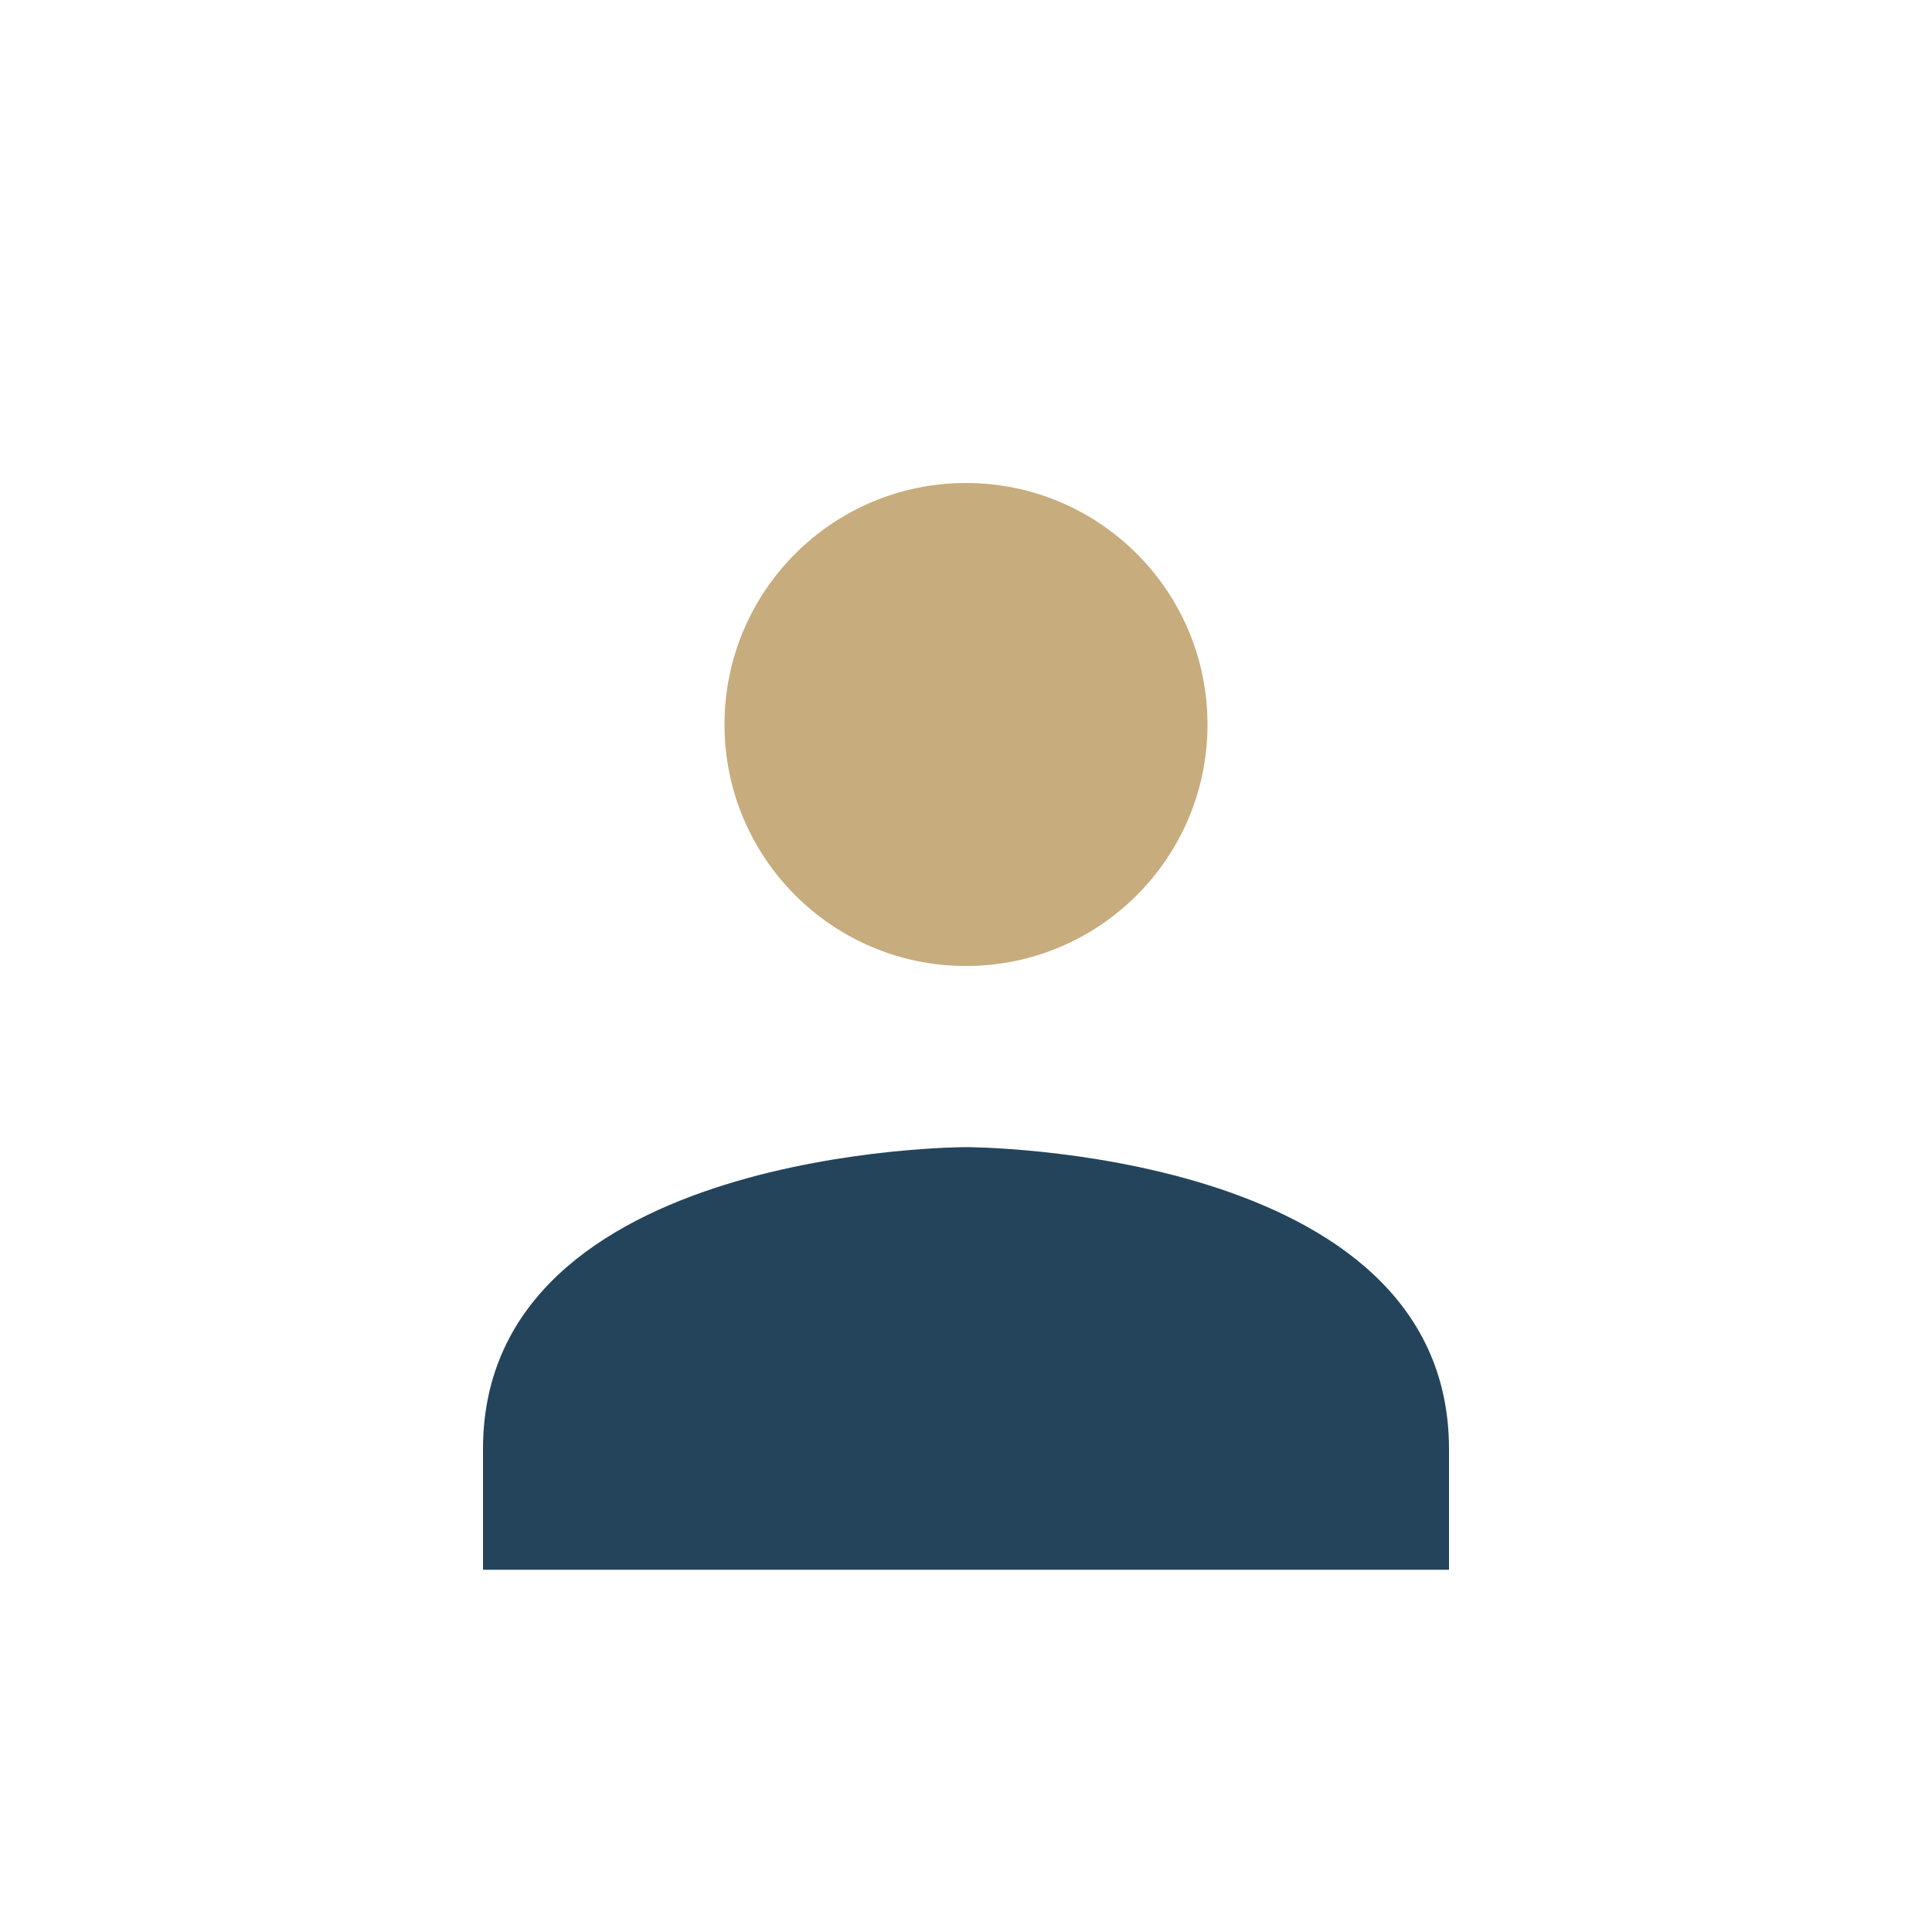
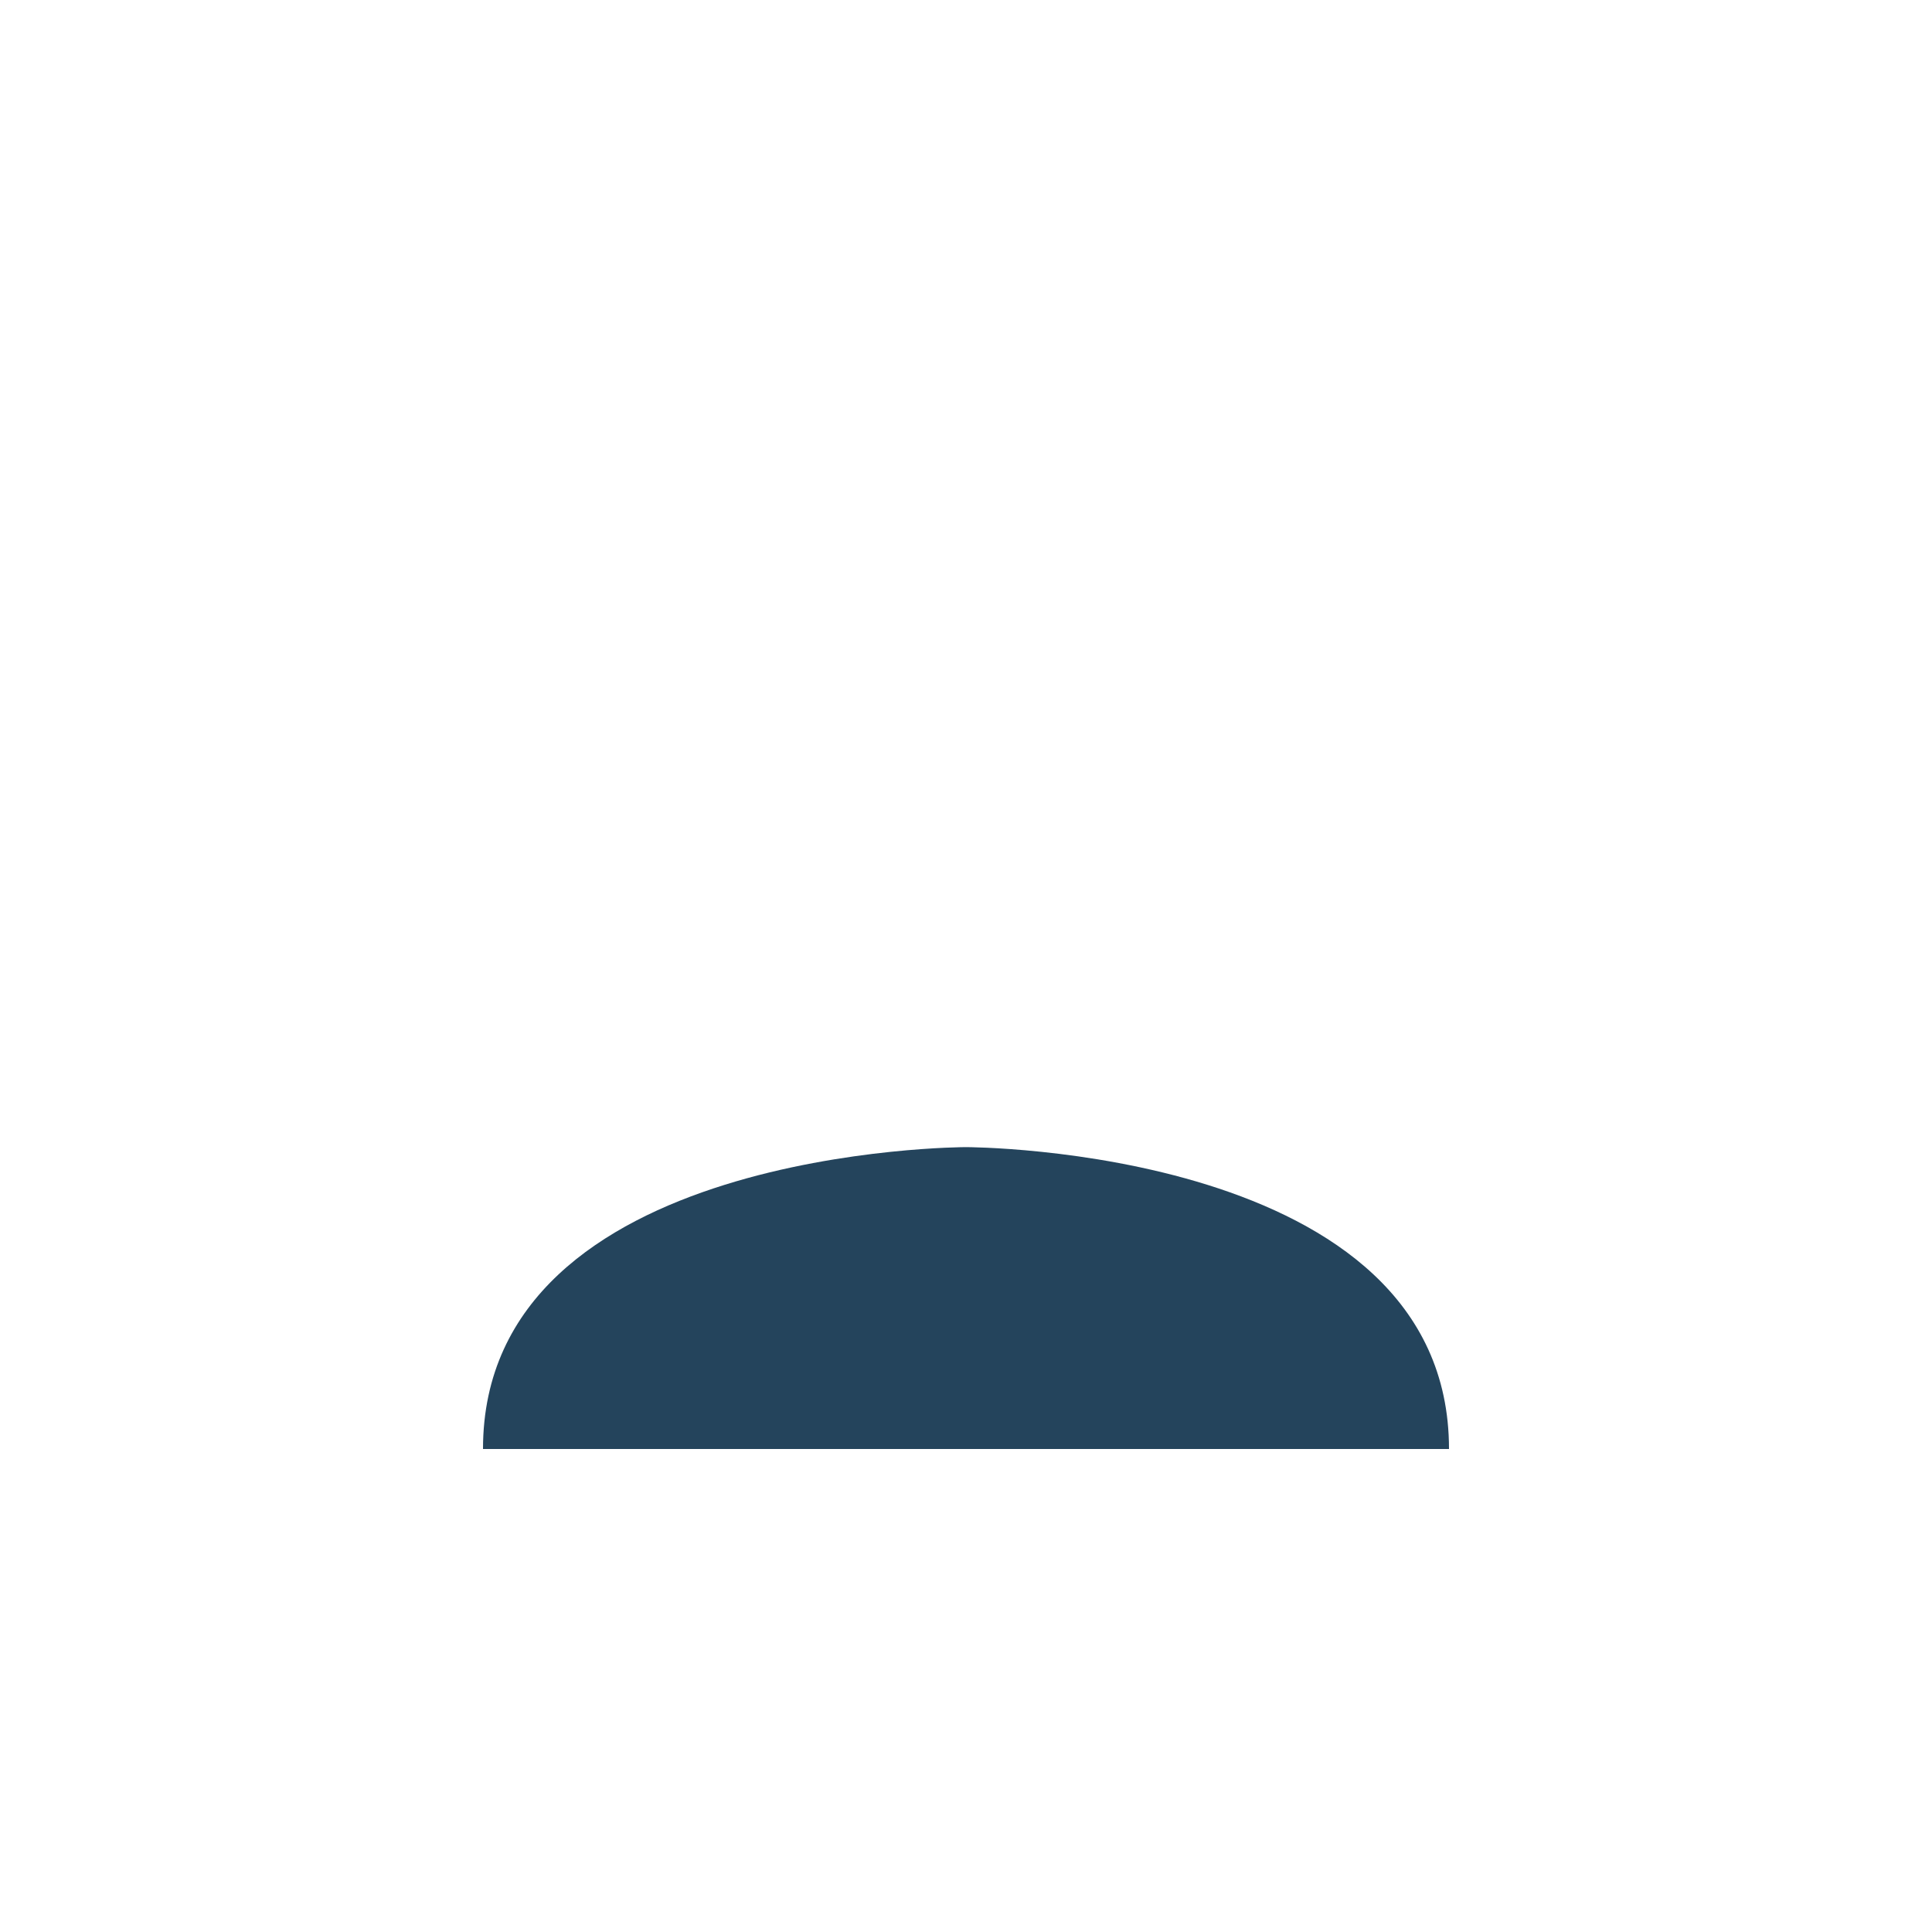
<svg xmlns="http://www.w3.org/2000/svg" width="32" height="32" viewBox="0 0 32 32">
-   <circle cx="16" cy="12" r="4" fill="#C7AC7D" />
-   <path d="M8 24c0-5 8-5 8-5s8 0 8 5v2H8v-2z" fill="#24445C" />
+   <path d="M8 24c0-5 8-5 8-5s8 0 8 5v2v-2z" fill="#24445C" />
</svg>